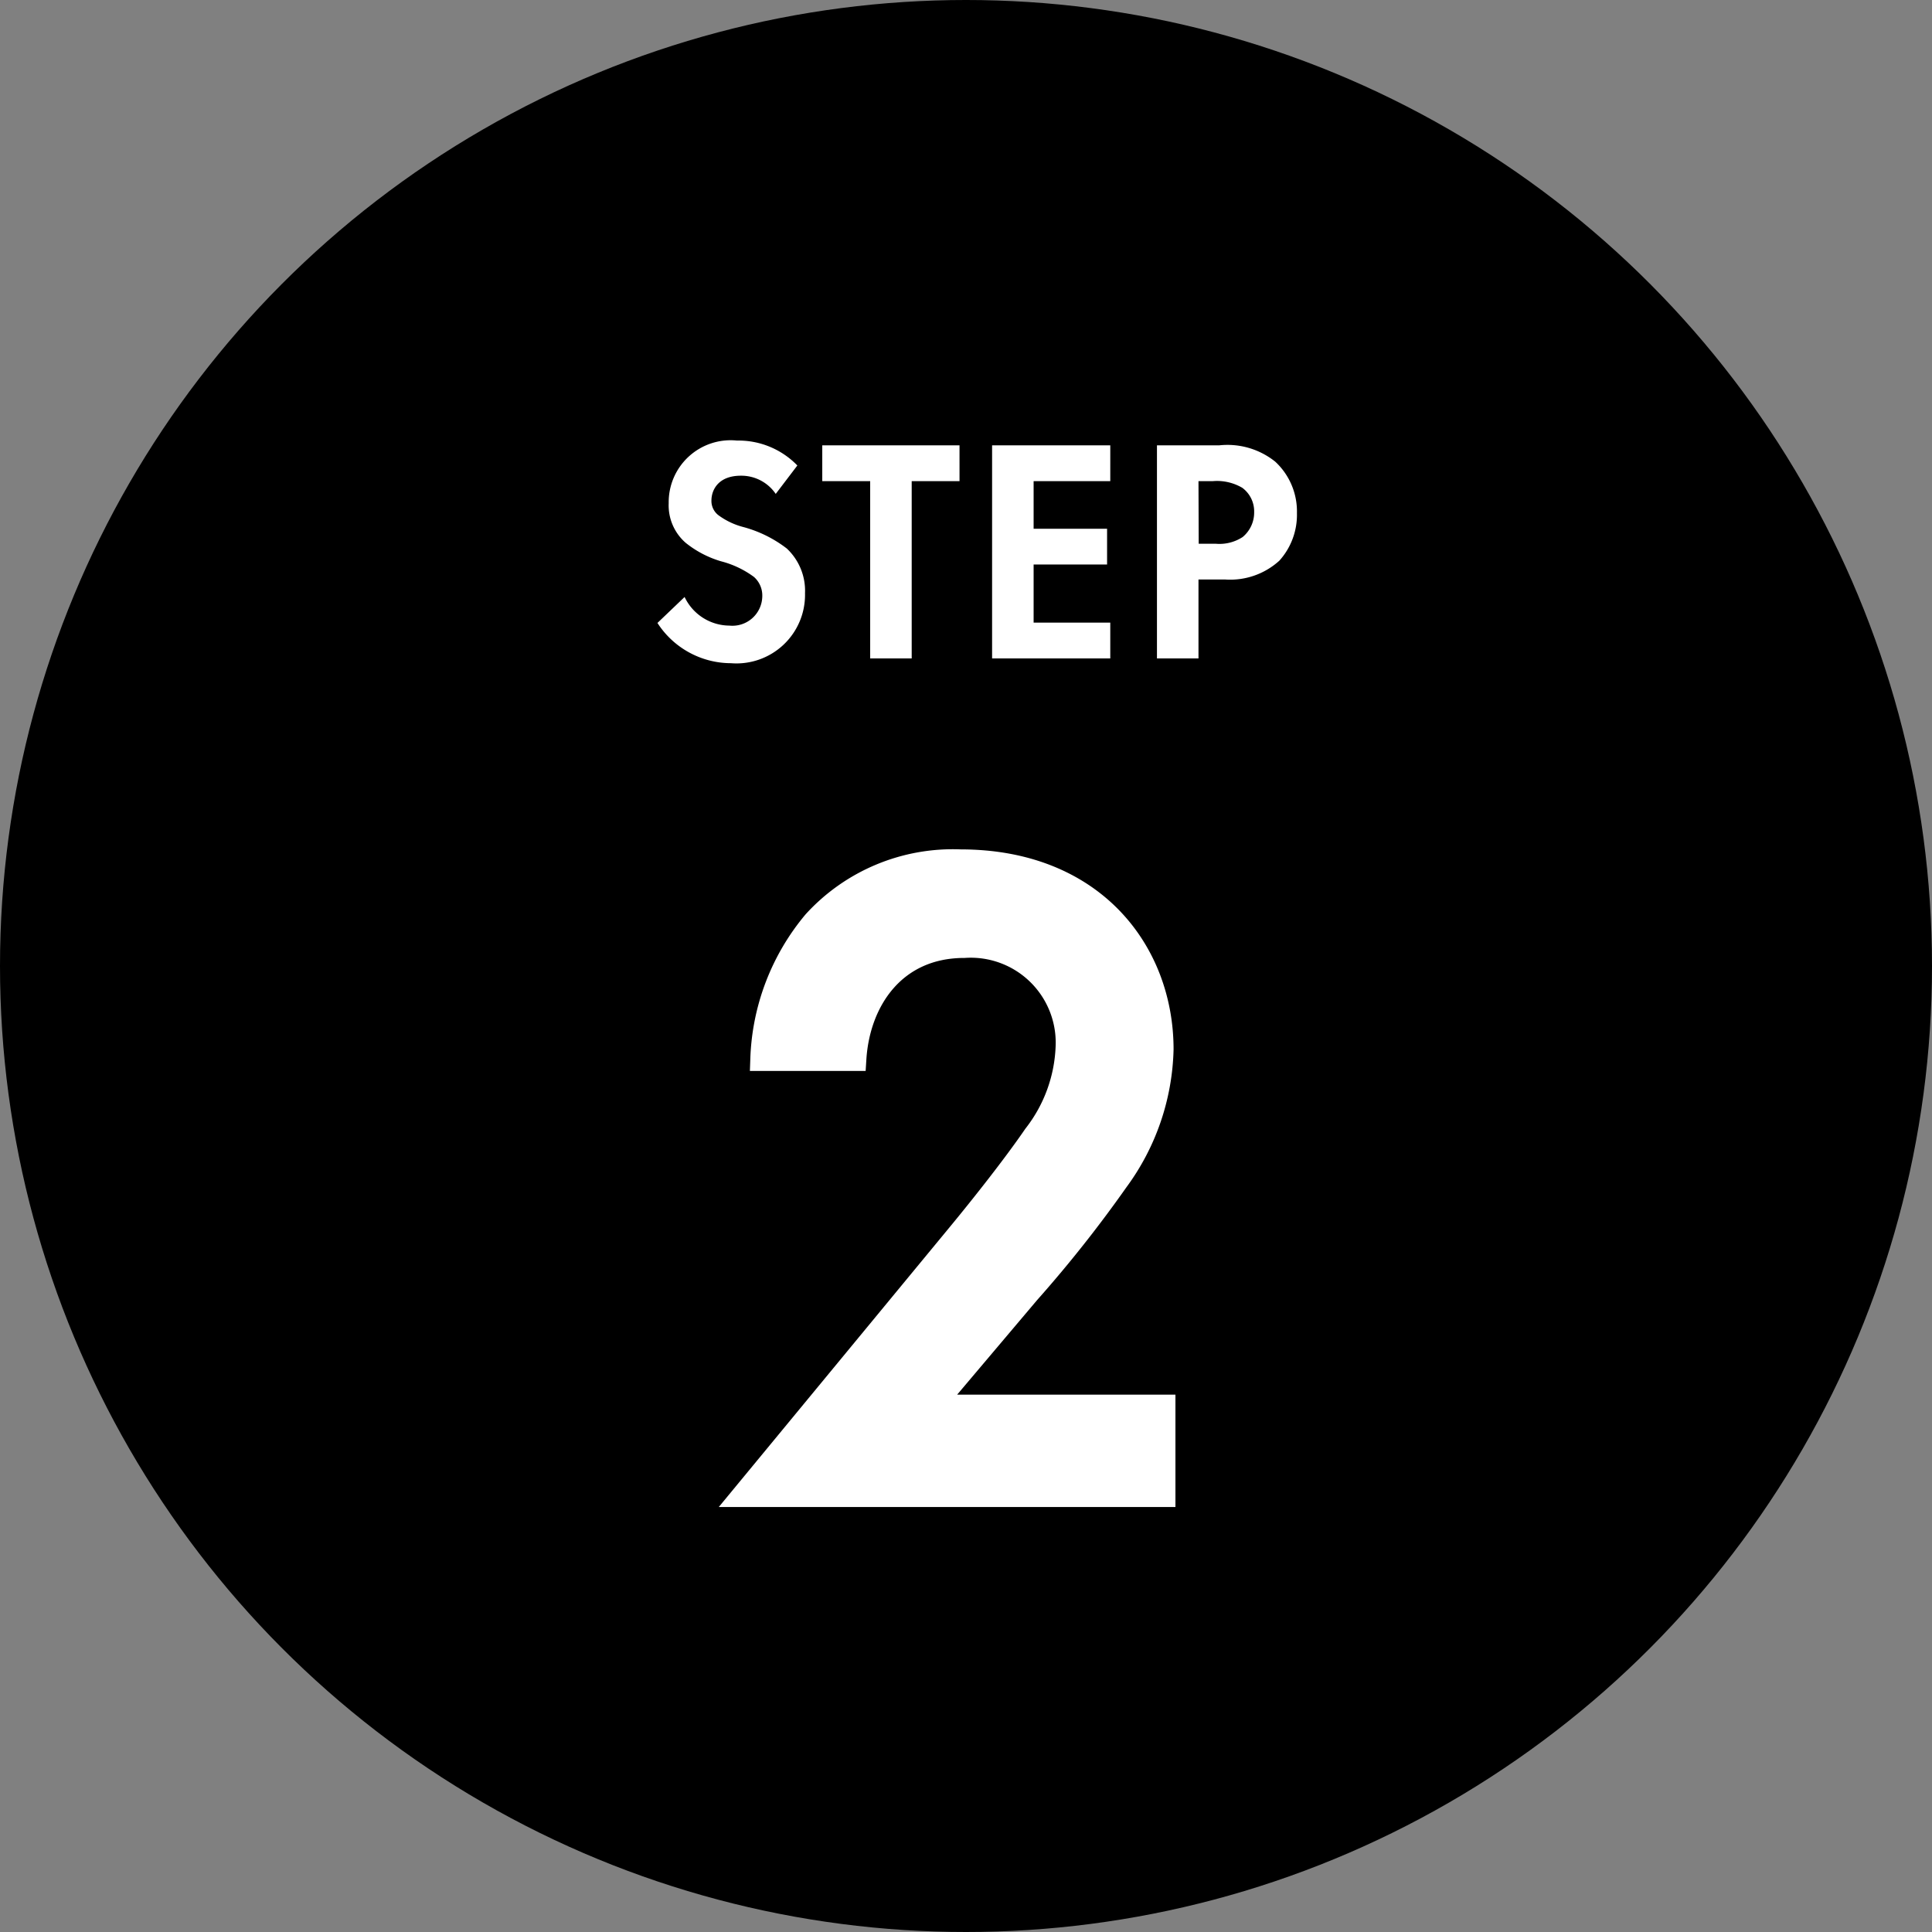
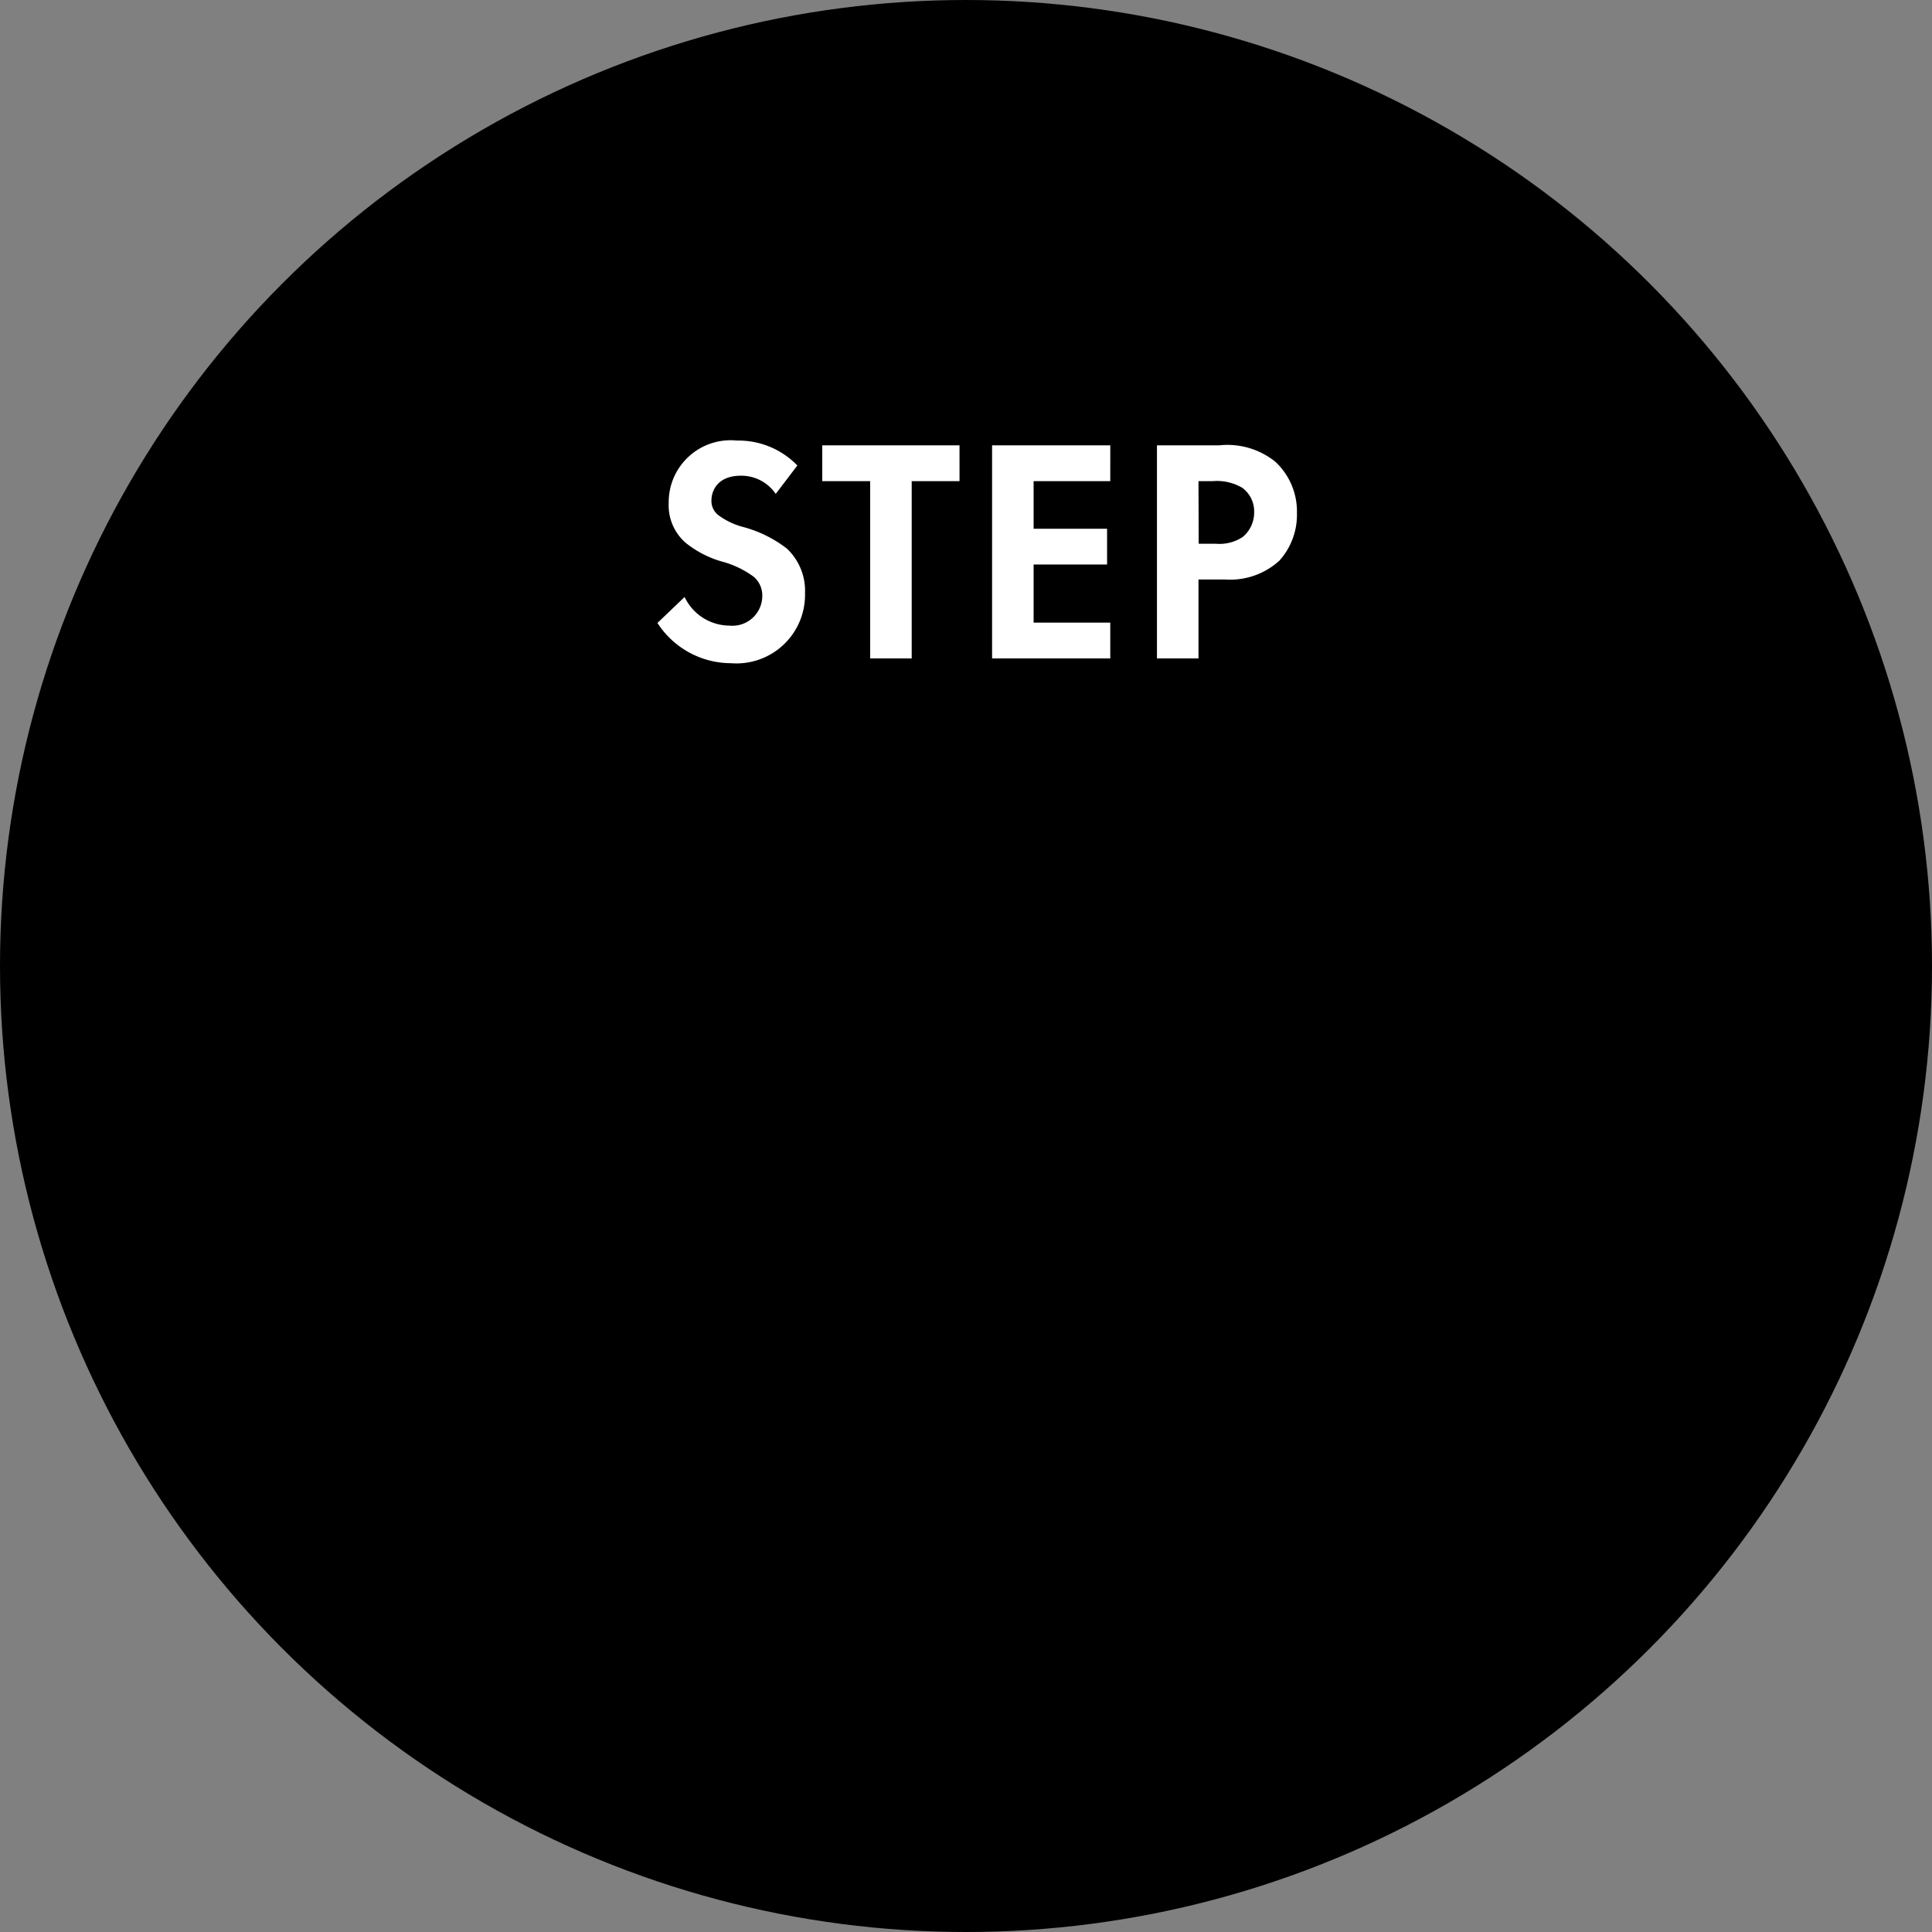
<svg xmlns="http://www.w3.org/2000/svg" width="78.632" height="78.632" viewBox="0 0 78.632 78.632">
  <rect x="0" y="0" width="78.632" height="78.632" fill="#808080" stroke="none" />
  <g id="グループ_8334" data-name="グループ 8334" transform="translate(-235 -6762.127)">
    <g id="グループ_6754" data-name="グループ 6754" transform="translate(97.316 3145.879)">
      <circle id="楕円形_47" data-name="楕円形 47" cx="39.316" cy="39.316" r="39.316" transform="translate(137.684 3616.248)" />
-       <path id="パス_19720" data-name="パス 19720" d="M7.524-3.572H-1.938L2.014-8.246a51.513,51.513,0,0,0,3.61-4.56,9.335,9.335,0,0,0,1.824-5.32c0-3.952-2.774-7.638-8.17-7.638a7.605,7.605,0,0,0-5.928,2.47,9.131,9.131,0,0,0-2.128,5.548h3.724c.152-2.394,1.634-4.6,4.484-4.6a3.955,3.955,0,0,1,4.218,4.1,6.267,6.267,0,0,1-1.33,3.648C1.482-13.376.152-11.7-.722-10.64L-9.5,0H7.524Z" transform="translate(177.5 3677.082)" fill="#fff" stroke="#fff" stroke-width="1" />
      <path id="パス_19721" data-name="パス 19721" d="M6.136-7.852A3.335,3.335,0,0,0,3.679-8.866,2.521,2.521,0,0,0,.9-6.318a2.018,2.018,0,0,0,.689,1.612,4.172,4.172,0,0,0,1.443.754,3.884,3.884,0,0,1,1.339.637,1.007,1.007,0,0,1,.338.78,1.216,1.216,0,0,1-1.339,1.2A2.033,2.033,0,0,1,1.547-2.5L.442-1.443A3.569,3.569,0,0,0,3.432.195,2.791,2.791,0,0,0,6.448-2.652a2.358,2.358,0,0,0-.741-1.82,5.045,5.045,0,0,0-1.755-.871,2.956,2.956,0,0,1-1.04-.494.73.73,0,0,1-.273-.585c0-.442.286-1.014,1.2-1.014a1.694,1.694,0,0,1,1.417.741Zm6.6.637V-8.671H7.15v1.456H9.1V0h1.69V-7.215Zm6.136-1.456h-4.81V0h4.81V-1.456h-3.12V-3.822h2.99V-5.278h-2.99V-7.215h3.12Zm1.9,0V0h1.69V-3.211h1.092a2.972,2.972,0,0,0,2.2-.767,2.787,2.787,0,0,0,.715-1.937,2.762,2.762,0,0,0-.884-2.093A3.108,3.108,0,0,0,23.3-8.671Zm1.69,1.456h.585a2.035,2.035,0,0,1,1.2.273,1.194,1.194,0,0,1,.481.988,1.294,1.294,0,0,1-.468,1.014,1.73,1.73,0,0,1-1.1.273h-.689Z" transform="translate(164 3643.045)" fill="#fff" />
    </g>
  </g>
</svg>